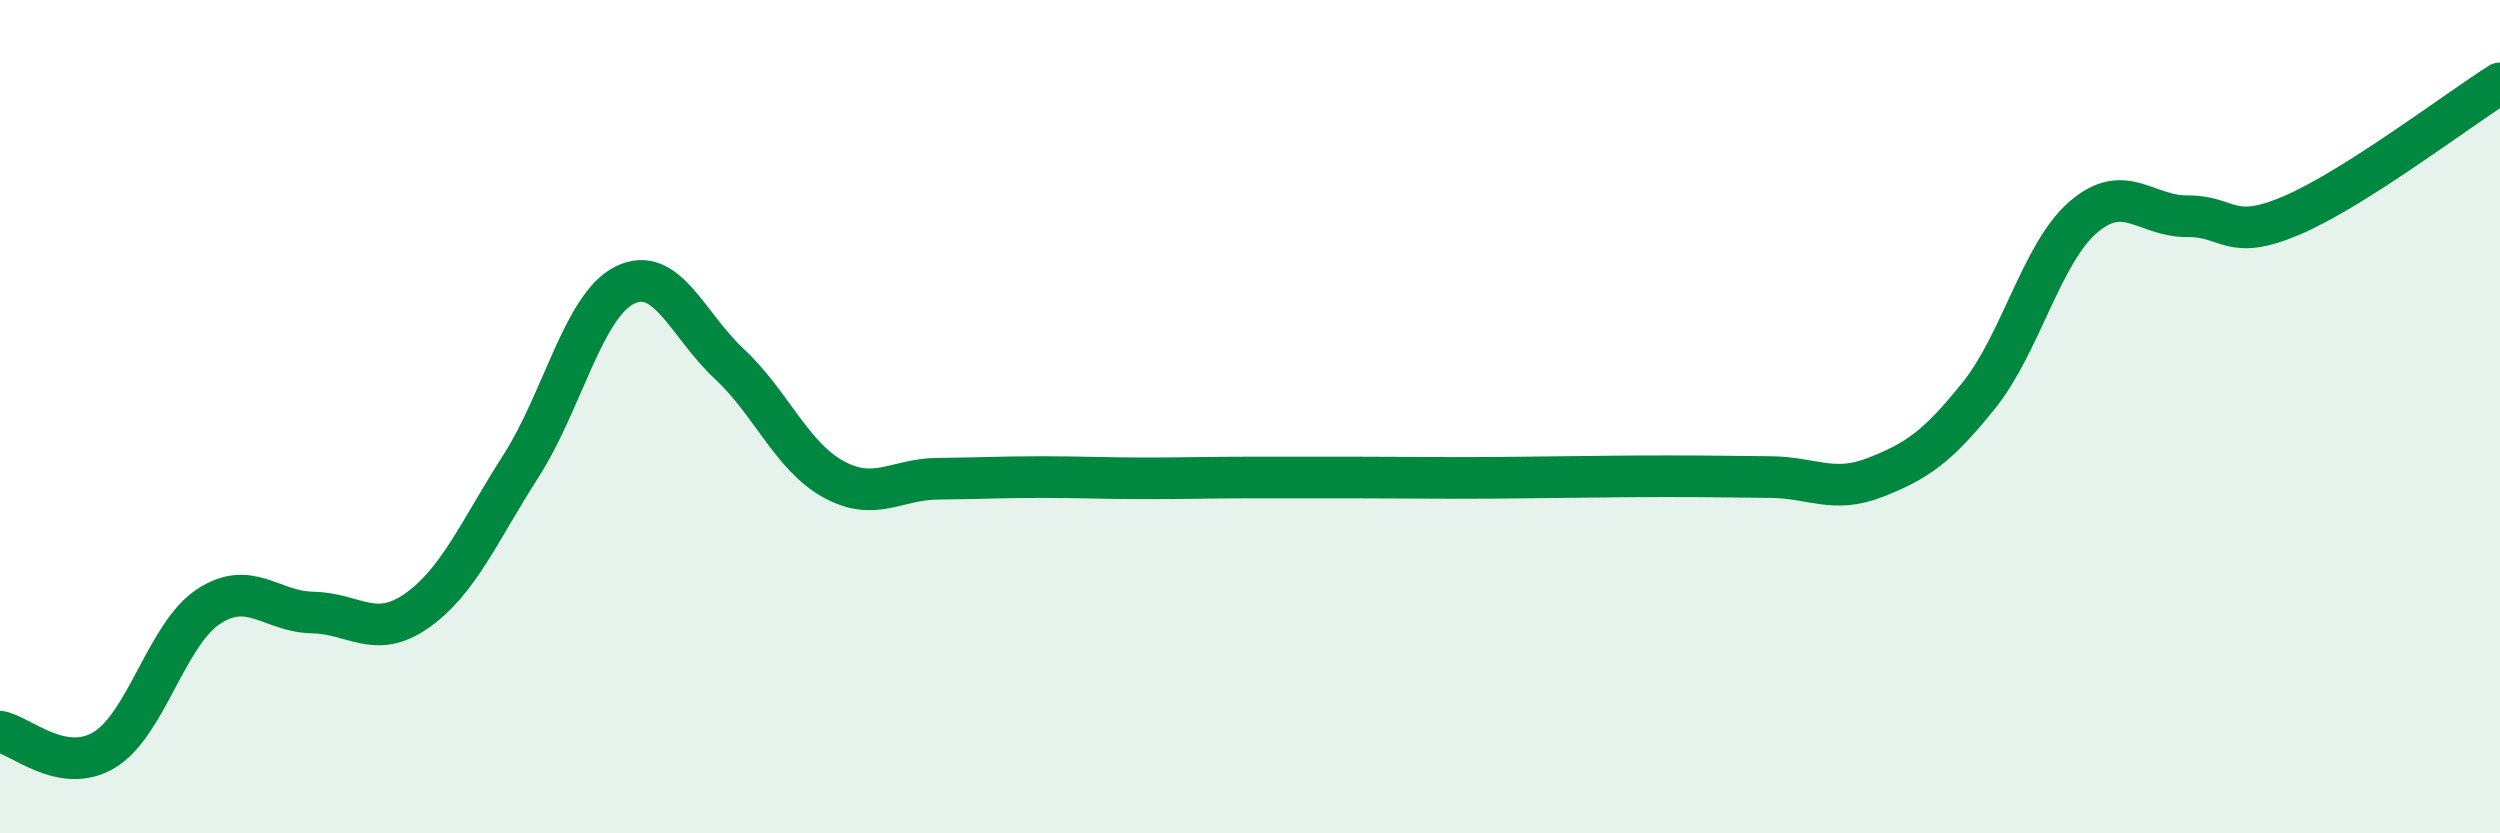
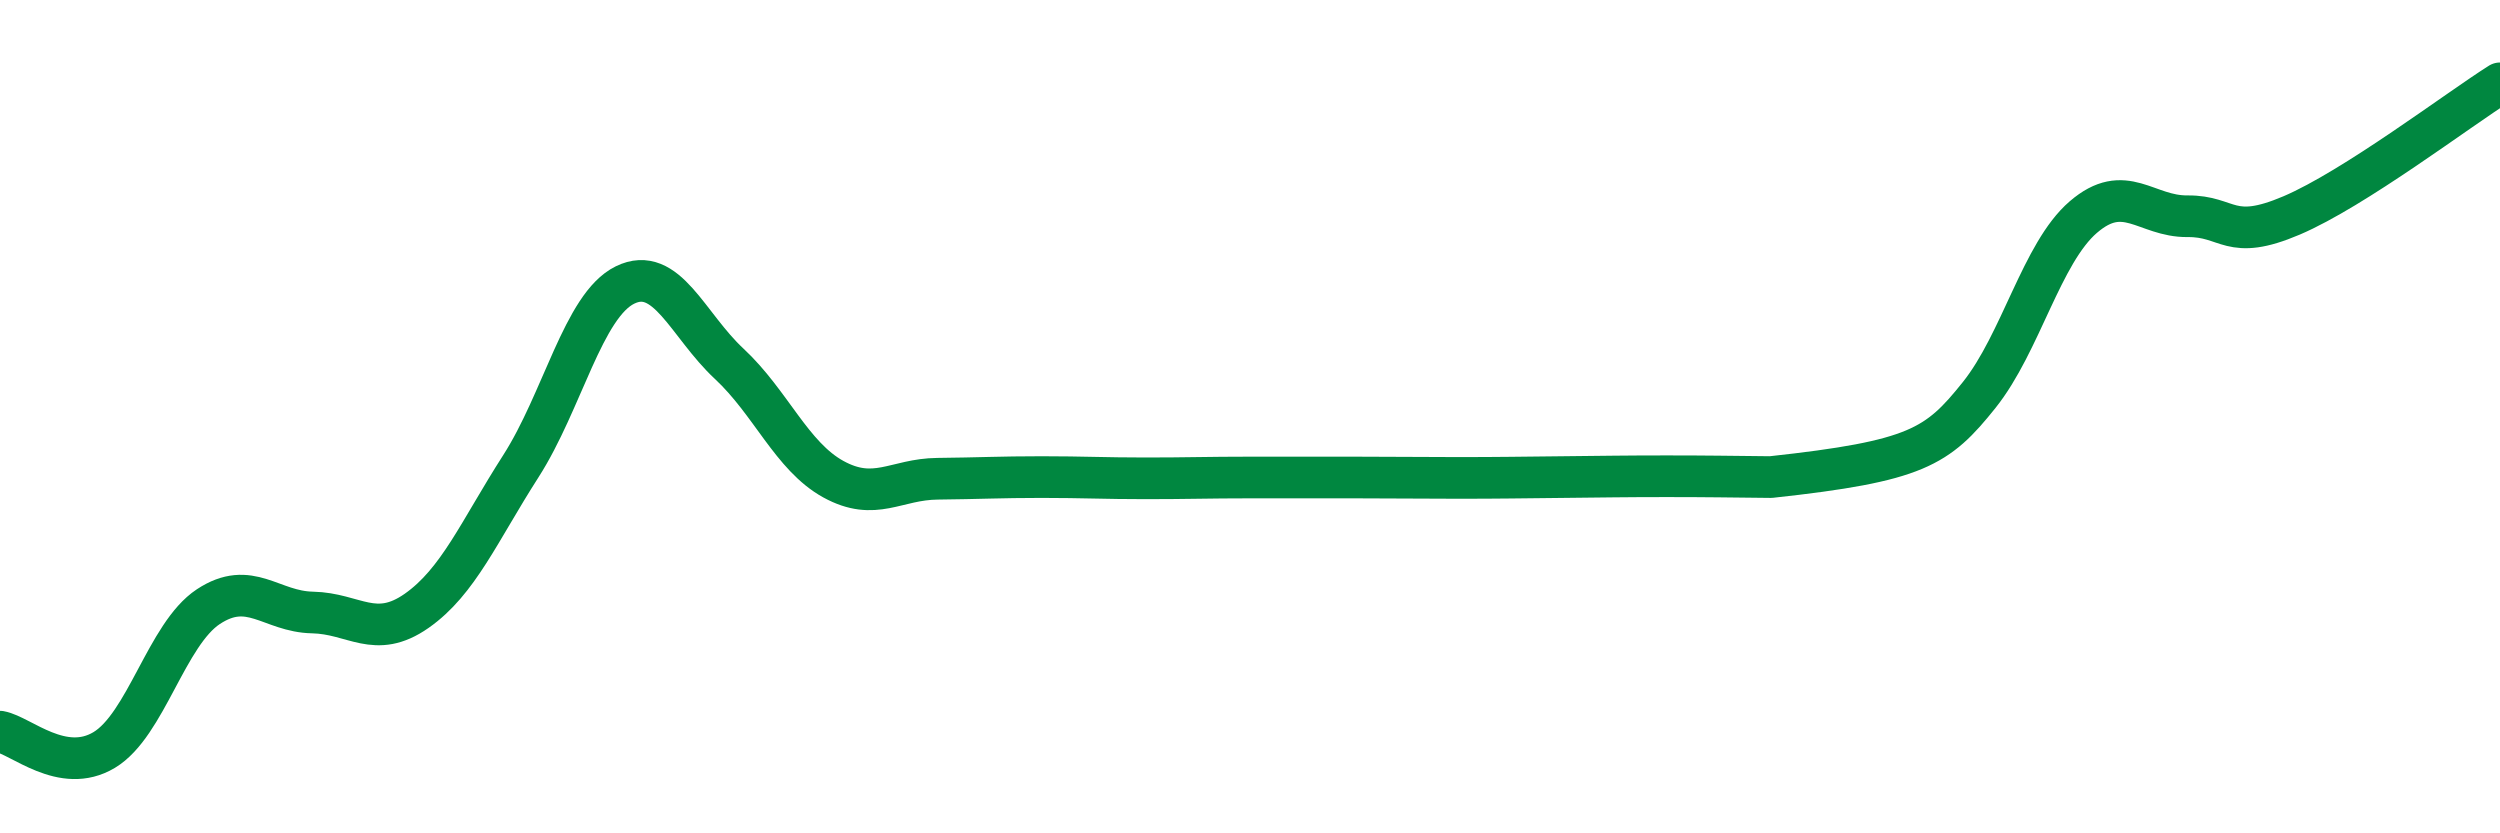
<svg xmlns="http://www.w3.org/2000/svg" width="60" height="20" viewBox="0 0 60 20">
-   <path d="M 0,17.56 C 0.5,17.65 1.5,18.6 2.5,18 C 3.5,17.4 4,15.22 5,14.56 C 6,13.9 6.5,14.68 7.5,14.7 C 8.5,14.72 9,15.36 10,14.66 C 11,13.96 11.5,12.75 12.5,11.19 C 13.5,9.63 14,7.33 15,6.84 C 16,6.35 16.5,7.8 17.5,8.73 C 18.5,9.66 19,10.95 20,11.5 C 21,12.05 21.5,11.5 22.5,11.49 C 23.5,11.48 24,11.45 25,11.45 C 26,11.45 26.5,11.48 27.5,11.48 C 28.5,11.48 29,11.46 30,11.46 C 31,11.46 31.5,11.46 32.5,11.46 C 33.5,11.46 34,11.47 35,11.47 C 36,11.47 36.5,11.46 37.5,11.45 C 38.5,11.44 39,11.43 40,11.43 C 41,11.43 41.5,11.44 42.5,11.45 C 43.5,11.46 44,11.85 45,11.46 C 46,11.07 46.5,10.73 47.5,9.48 C 48.5,8.23 49,6.07 50,5.21 C 51,4.35 51.5,5.2 52.5,5.19 C 53.5,5.18 53.5,5.81 55,5.17 C 56.5,4.53 59,2.63 60,2L60 20L0 20Z" fill="#008740" opacity="0.1" stroke-linecap="round" stroke-linejoin="round" />
-   <path d="M 0,17.56 C 0.5,17.65 1.5,18.6 2.5,18 C 3.5,17.4 4,15.22 5,14.56 C 6,13.9 6.5,14.68 7.5,14.7 C 8.5,14.72 9,15.36 10,14.66 C 11,13.96 11.5,12.75 12.5,11.19 C 13.5,9.63 14,7.33 15,6.84 C 16,6.35 16.5,7.8 17.5,8.73 C 18.5,9.66 19,10.95 20,11.5 C 21,12.05 21.5,11.5 22.5,11.49 C 23.5,11.48 24,11.45 25,11.45 C 26,11.45 26.5,11.48 27.5,11.48 C 28.5,11.48 29,11.46 30,11.46 C 31,11.46 31.5,11.46 32.5,11.46 C 33.5,11.46 34,11.47 35,11.47 C 36,11.47 36.5,11.46 37.5,11.45 C 38.5,11.44 39,11.43 40,11.43 C 41,11.43 41.5,11.44 42.5,11.45 C 43.5,11.46 44,11.85 45,11.46 C 46,11.07 46.5,10.73 47.5,9.48 C 48.5,8.23 49,6.07 50,5.21 C 51,4.35 51.5,5.2 52.5,5.19 C 53.5,5.18 53.5,5.81 55,5.17 C 56.5,4.53 59,2.63 60,2" stroke="#008740" stroke-width="1" fill="none" stroke-linecap="round" stroke-linejoin="round" />
+   <path d="M 0,17.56 C 0.5,17.65 1.5,18.6 2.5,18 C 3.5,17.4 4,15.22 5,14.56 C 6,13.9 6.5,14.68 7.5,14.7 C 8.5,14.72 9,15.36 10,14.66 C 11,13.96 11.5,12.75 12.5,11.19 C 13.5,9.63 14,7.33 15,6.84 C 16,6.35 16.5,7.8 17.5,8.73 C 18.5,9.66 19,10.95 20,11.5 C 21,12.05 21.5,11.5 22.5,11.49 C 23.5,11.48 24,11.45 25,11.45 C 26,11.45 26.5,11.48 27.5,11.48 C 28.5,11.48 29,11.46 30,11.46 C 31,11.46 31.5,11.46 32.5,11.46 C 33.5,11.46 34,11.47 35,11.47 C 36,11.47 36.5,11.46 37.5,11.45 C 38.5,11.44 39,11.43 40,11.43 C 41,11.43 41.5,11.44 42.5,11.45 C 46,11.07 46.5,10.73 47.5,9.48 C 48.5,8.23 49,6.07 50,5.21 C 51,4.35 51.5,5.2 52.5,5.19 C 53.5,5.18 53.5,5.81 55,5.17 C 56.5,4.53 59,2.63 60,2" stroke="#008740" stroke-width="1" fill="none" stroke-linecap="round" stroke-linejoin="round" />
</svg>